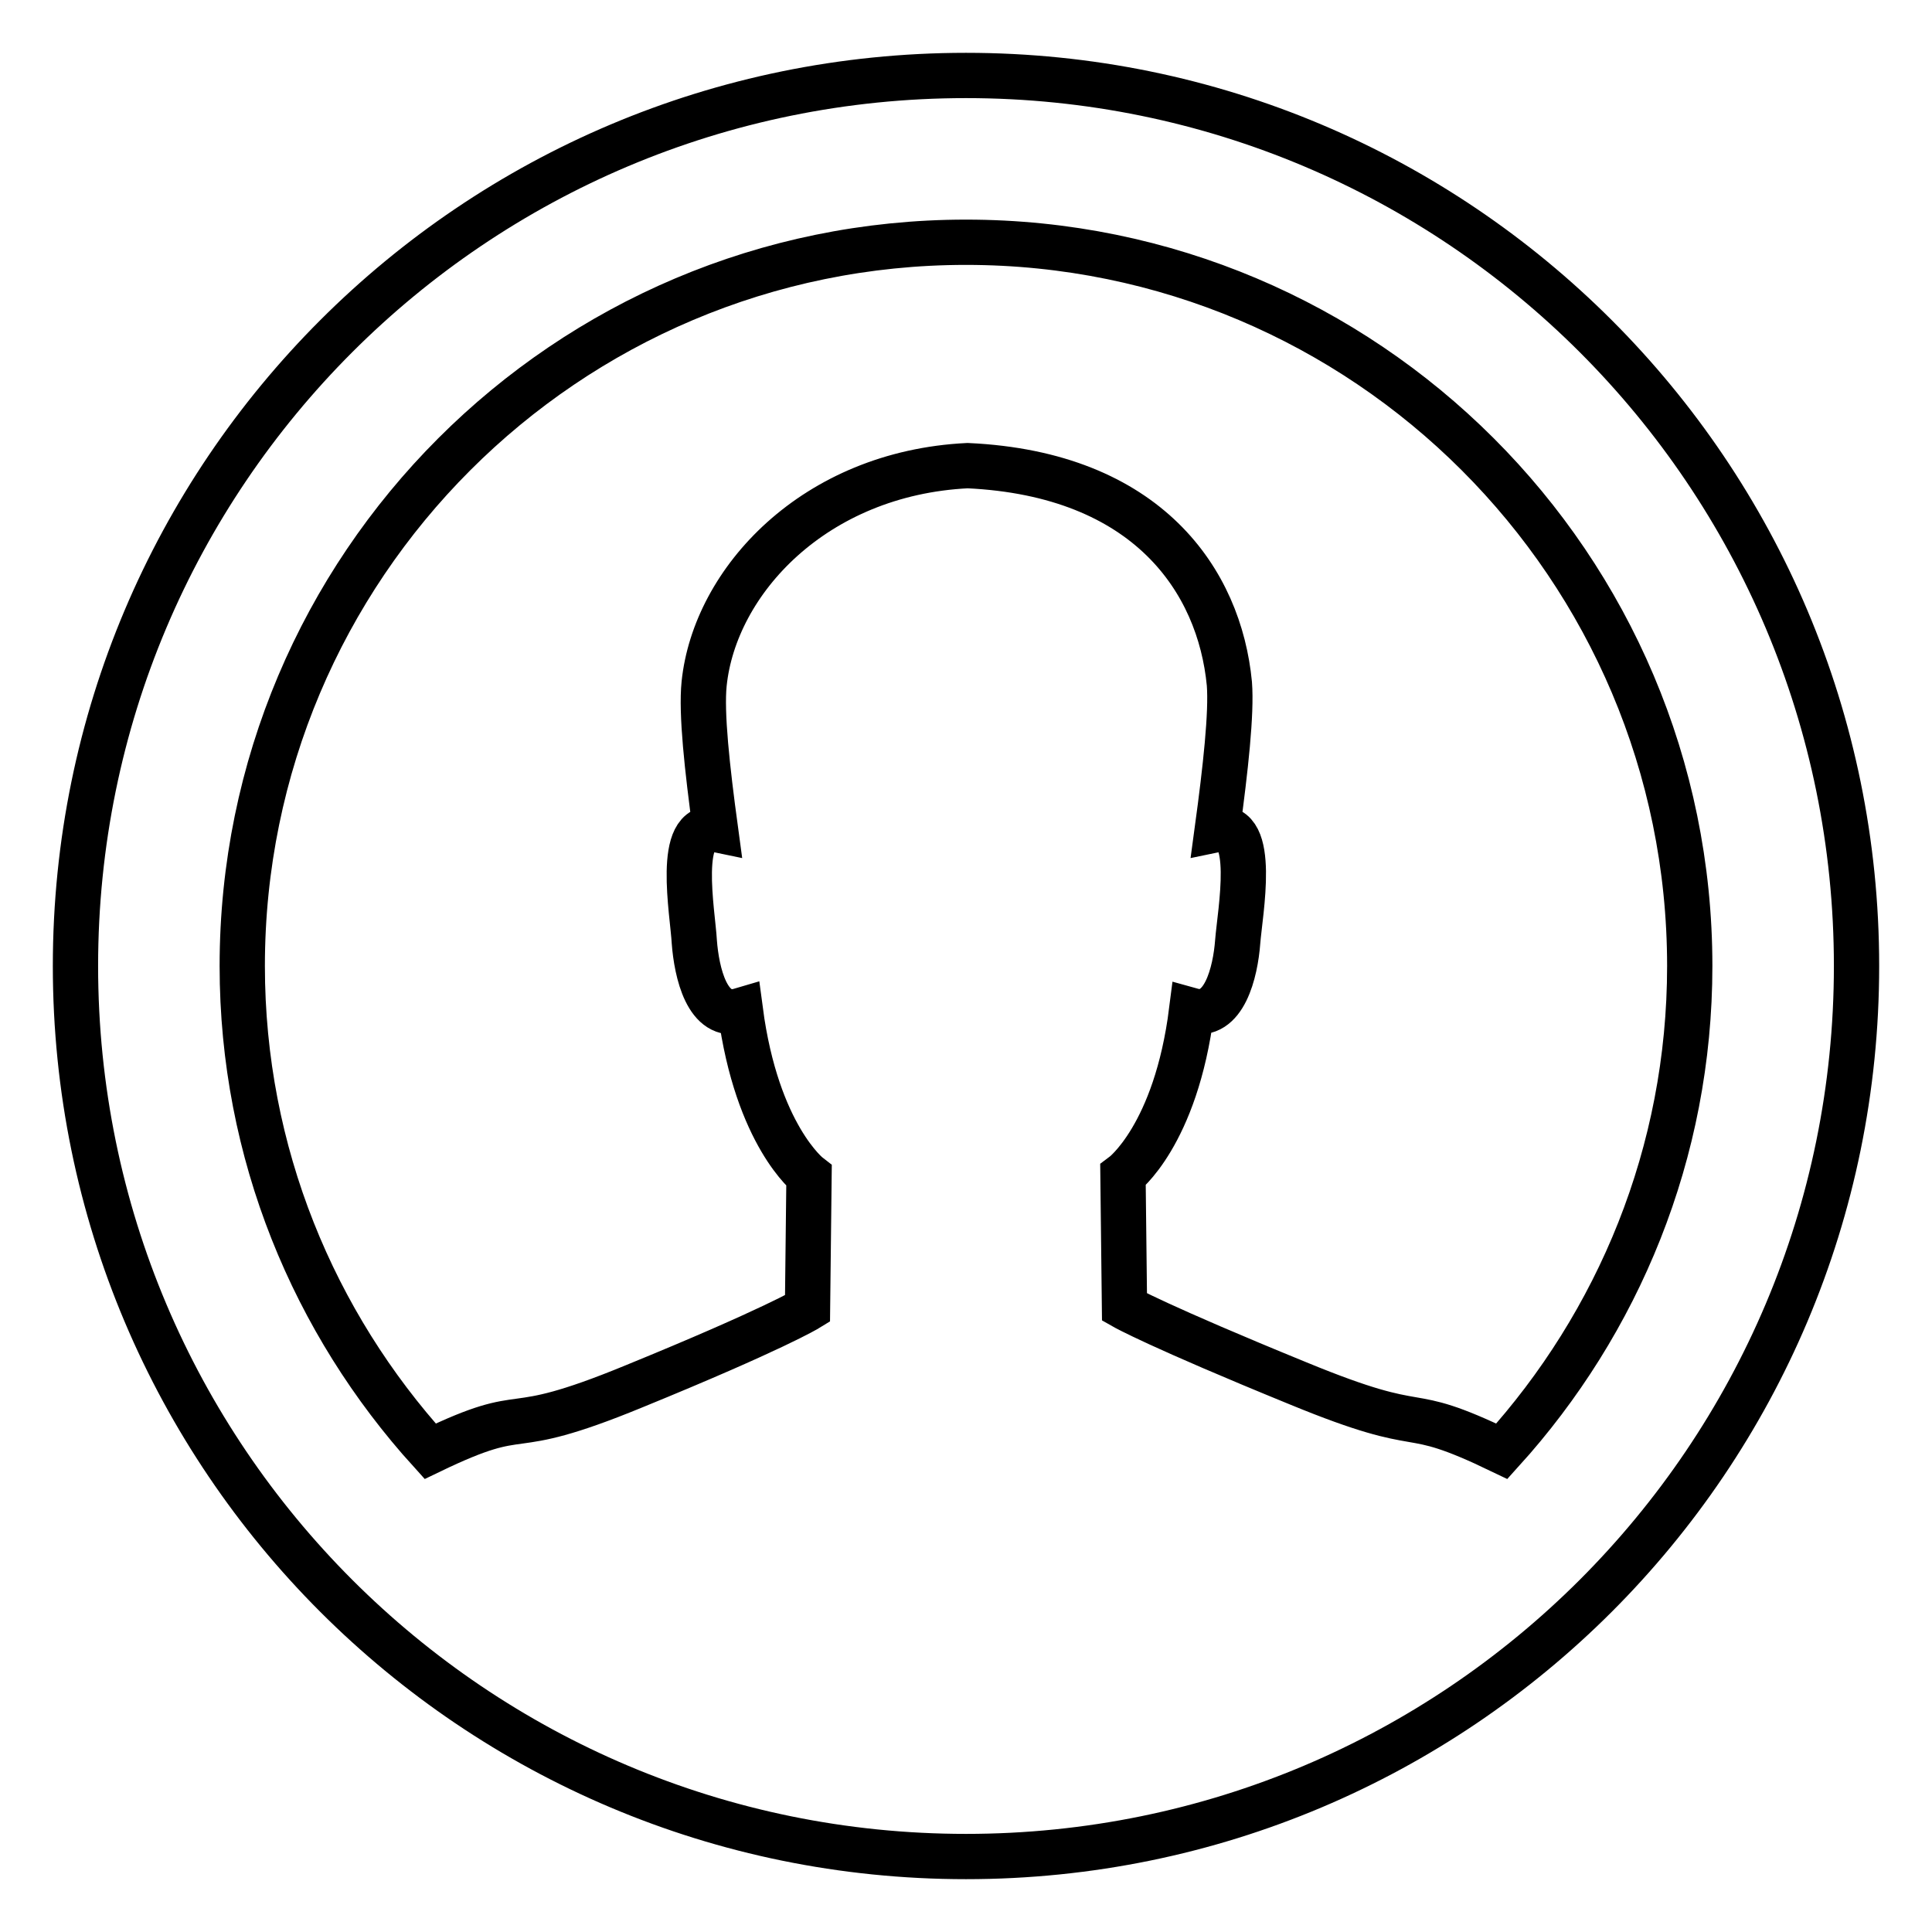
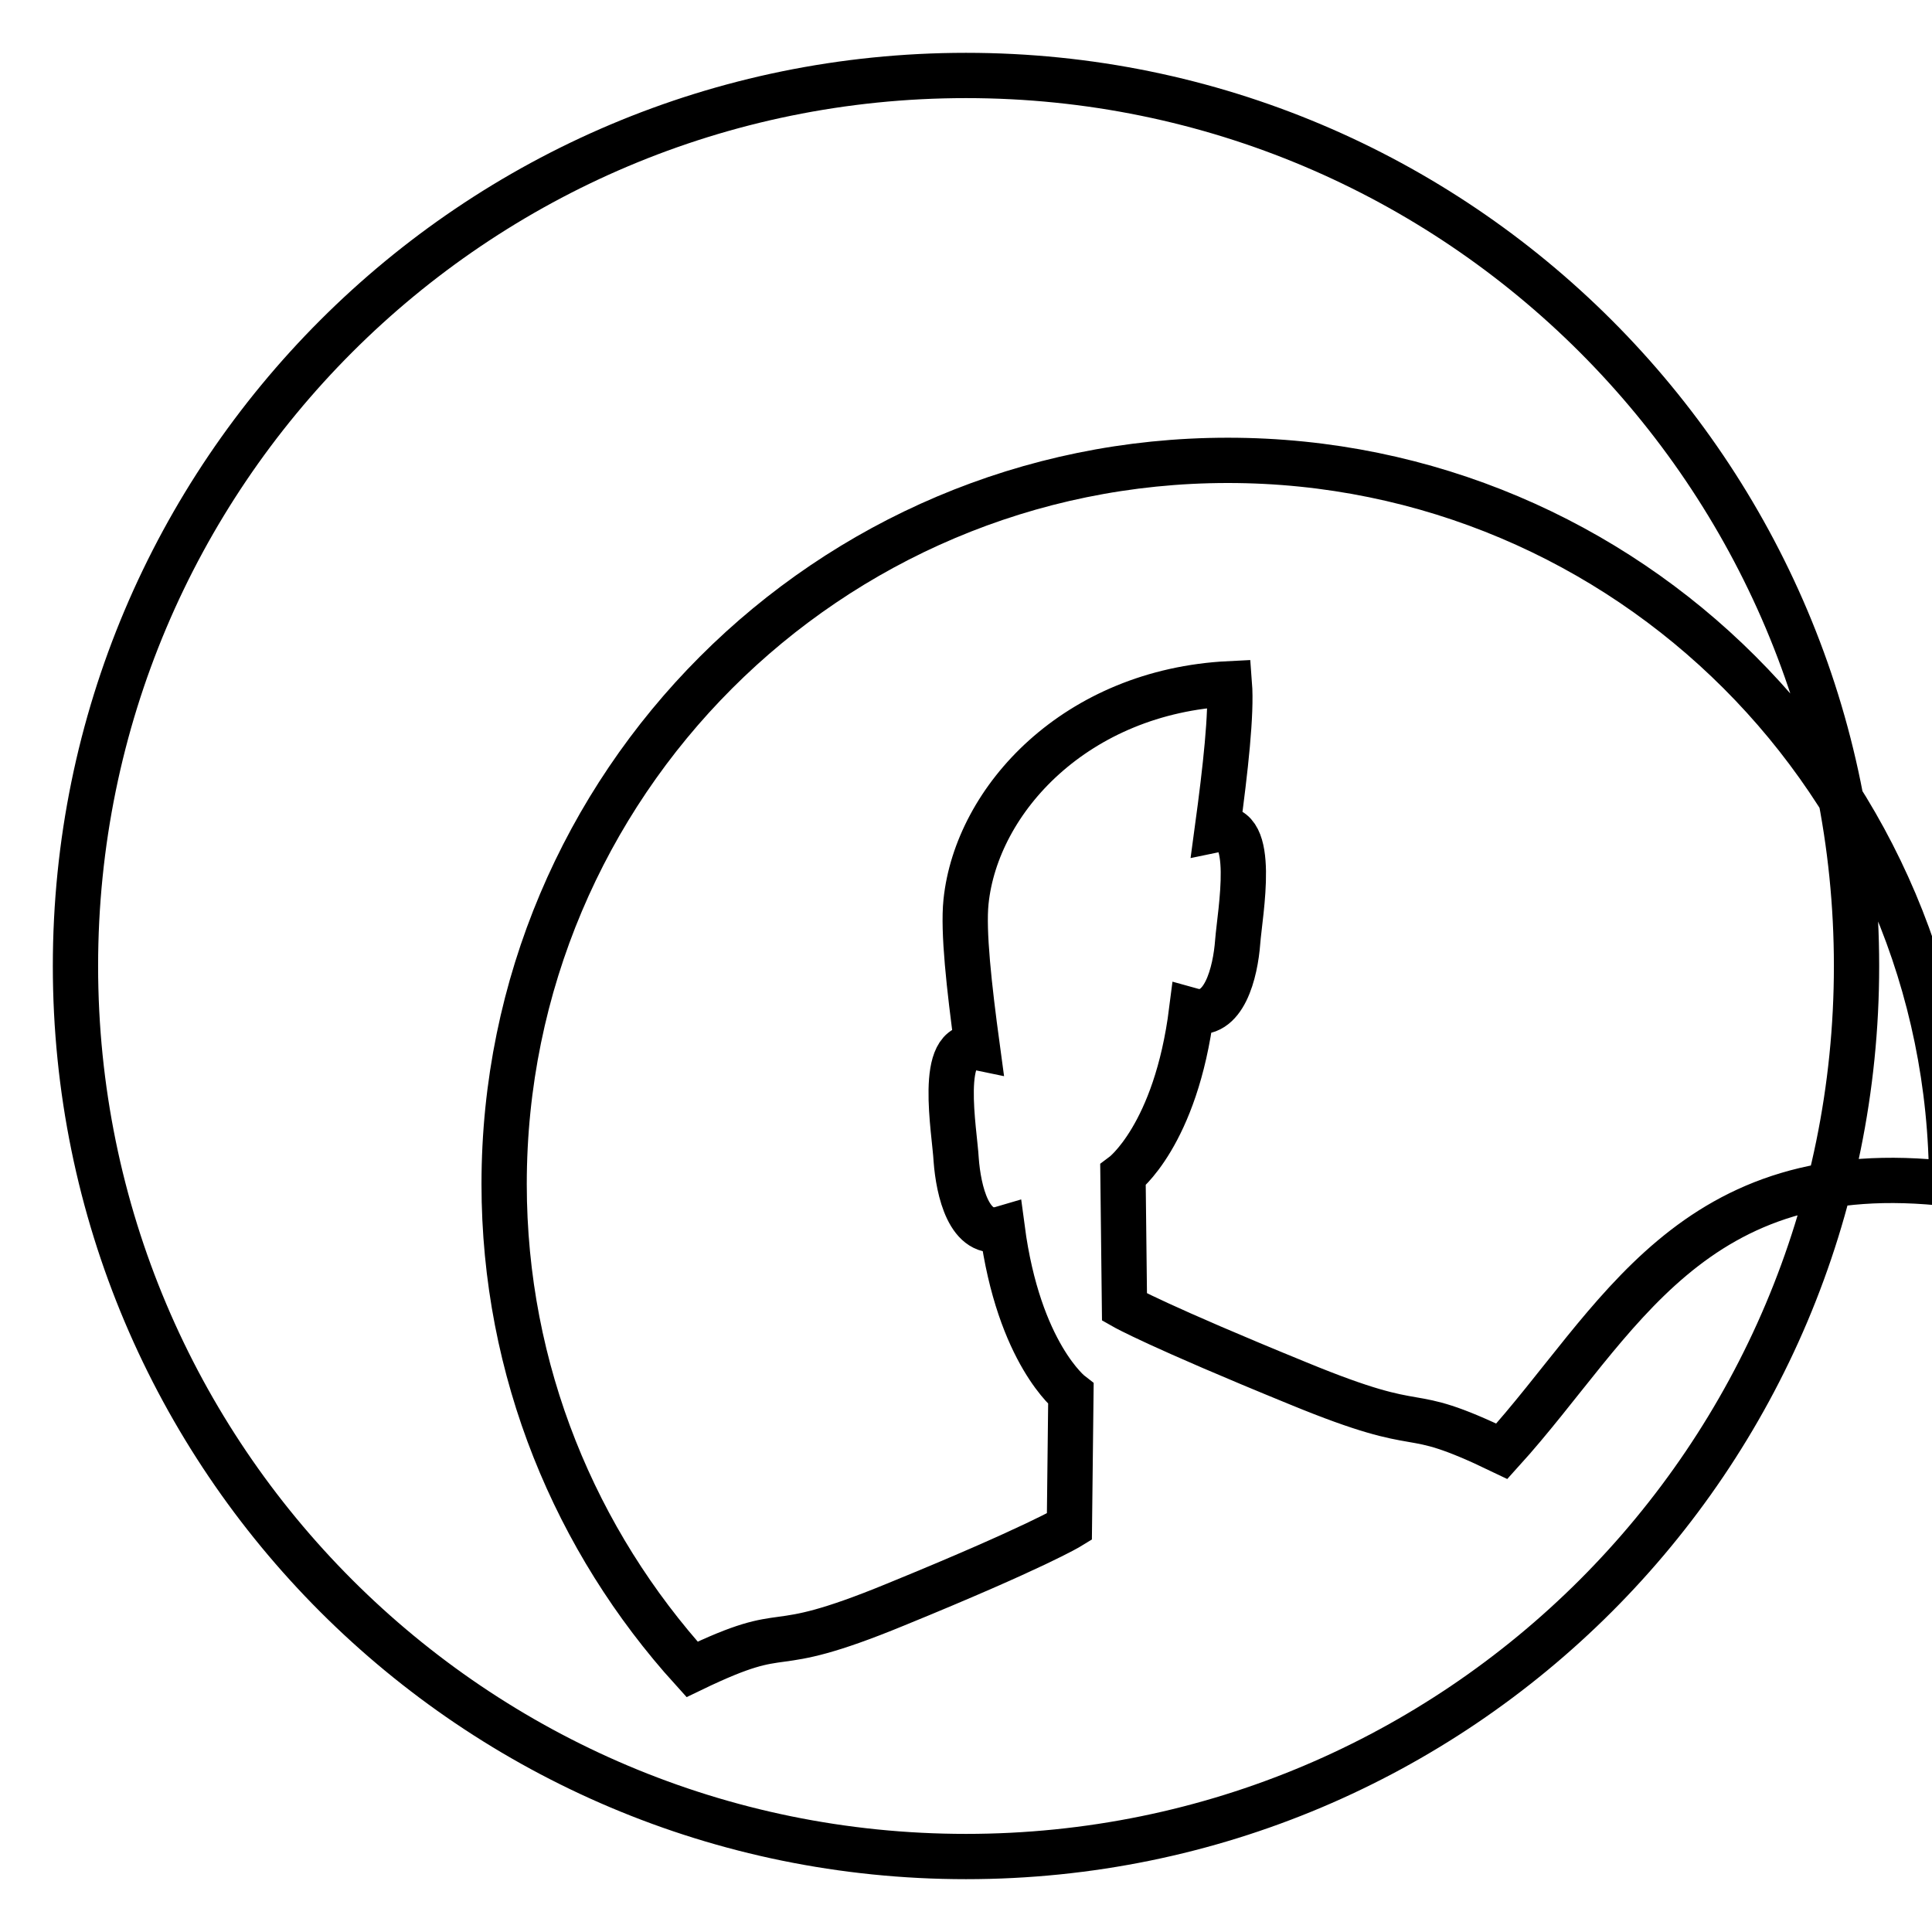
<svg xmlns="http://www.w3.org/2000/svg" version="1.1" x="0px" y="0px" viewBox="0 0 256 256" enable-background="new 0 0 256 256" xml:space="preserve">
  <g>
-     <path stroke-width="6" fill-opacity="0" stroke="#000000" d="M128,10C62.8,10,10,62.8,10,128s52.8,118,118,118s118-52.8,118-118S193.2,10,128,10z M199,192.3 c-13.9-6.7-8.8-1.5-27-9c-18.6-7.6-23-10.1-23-10.1l-0.2-17.5c0,0,7-5.2,9.1-21.8c4.3,1.2,5.8-5.1,6.1-9.1c0.3-3.9,2.6-16-2.7-14.9 c1.1-8.1,1.9-15.4,1.6-19.3c-1.3-13.6-10.8-27.8-34.7-28.9c-20.3,1-33.5,15.3-34.9,28.9c-0.4,3.9,0.4,11.2,1.5,19.3 c-5.3-1.1-3,11.1-2.8,14.9c0.3,4,1.7,10.4,6.1,9.1c2.2,16.6,9.1,21.9,9.1,21.9l-0.2,17.6c0,0-4.4,2.7-23,10.3 c-18.2,7.5-13.1,1.9-27,8.6c-15.4-17-24.9-39.5-24.9-64.3c0-52.9,42.9-95.9,95.9-95.9c52.9,0,95.9,42.9,95.9,95.9 C223.9,152.8,214.4,175.3,199,192.3z" />
+     <path stroke-width="6" fill-opacity="0" stroke="#000000" d="M128,10C62.8,10,10,62.8,10,128s52.8,118,118,118s118-52.8,118-118S193.2,10,128,10z M199,192.3 c-13.9-6.7-8.8-1.5-27-9c-18.6-7.6-23-10.1-23-10.1l-0.2-17.5c0,0,7-5.2,9.1-21.8c4.3,1.2,5.8-5.1,6.1-9.1c0.3-3.9,2.6-16-2.7-14.9 c1.1-8.1,1.9-15.4,1.6-19.3c-20.3,1-33.5,15.3-34.9,28.9c-0.4,3.9,0.4,11.2,1.5,19.3 c-5.3-1.1-3,11.1-2.8,14.9c0.3,4,1.7,10.4,6.1,9.1c2.2,16.6,9.1,21.9,9.1,21.9l-0.2,17.6c0,0-4.4,2.7-23,10.3 c-18.2,7.5-13.1,1.9-27,8.6c-15.4-17-24.9-39.5-24.9-64.3c0-52.9,42.9-95.9,95.9-95.9c52.9,0,95.9,42.9,95.9,95.9 C223.9,152.8,214.4,175.3,199,192.3z" />
  </g>
</svg>